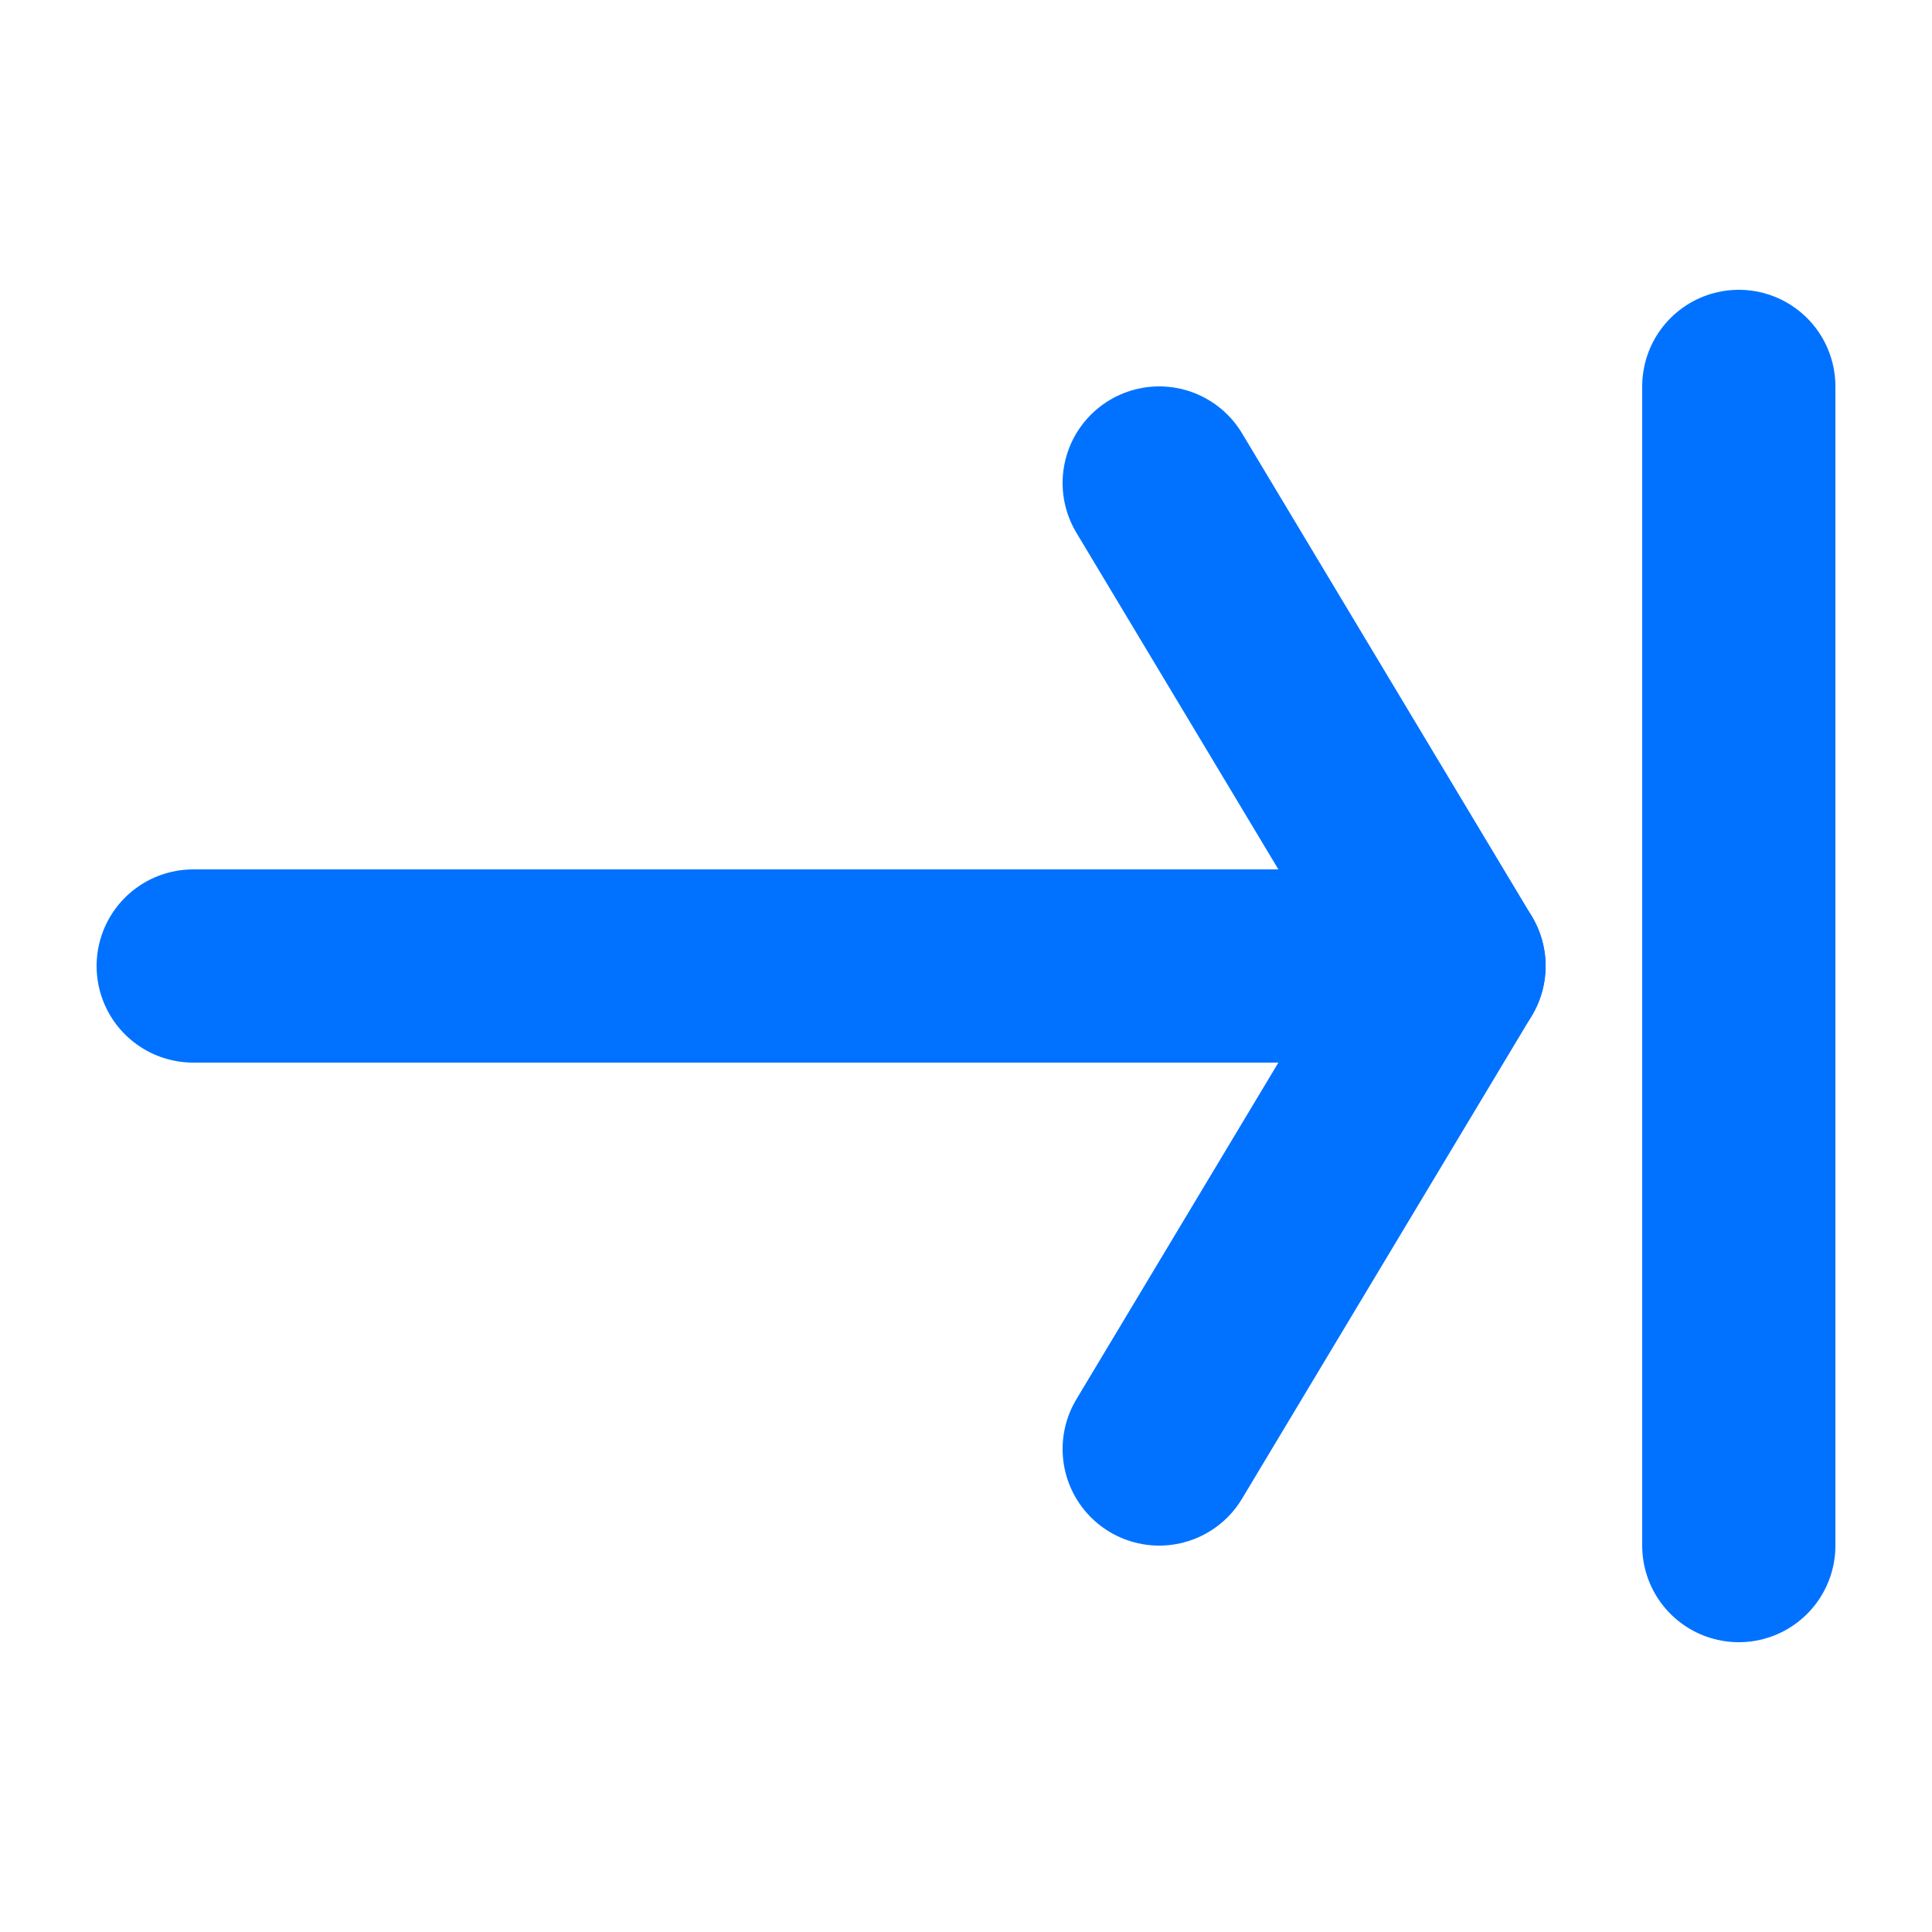
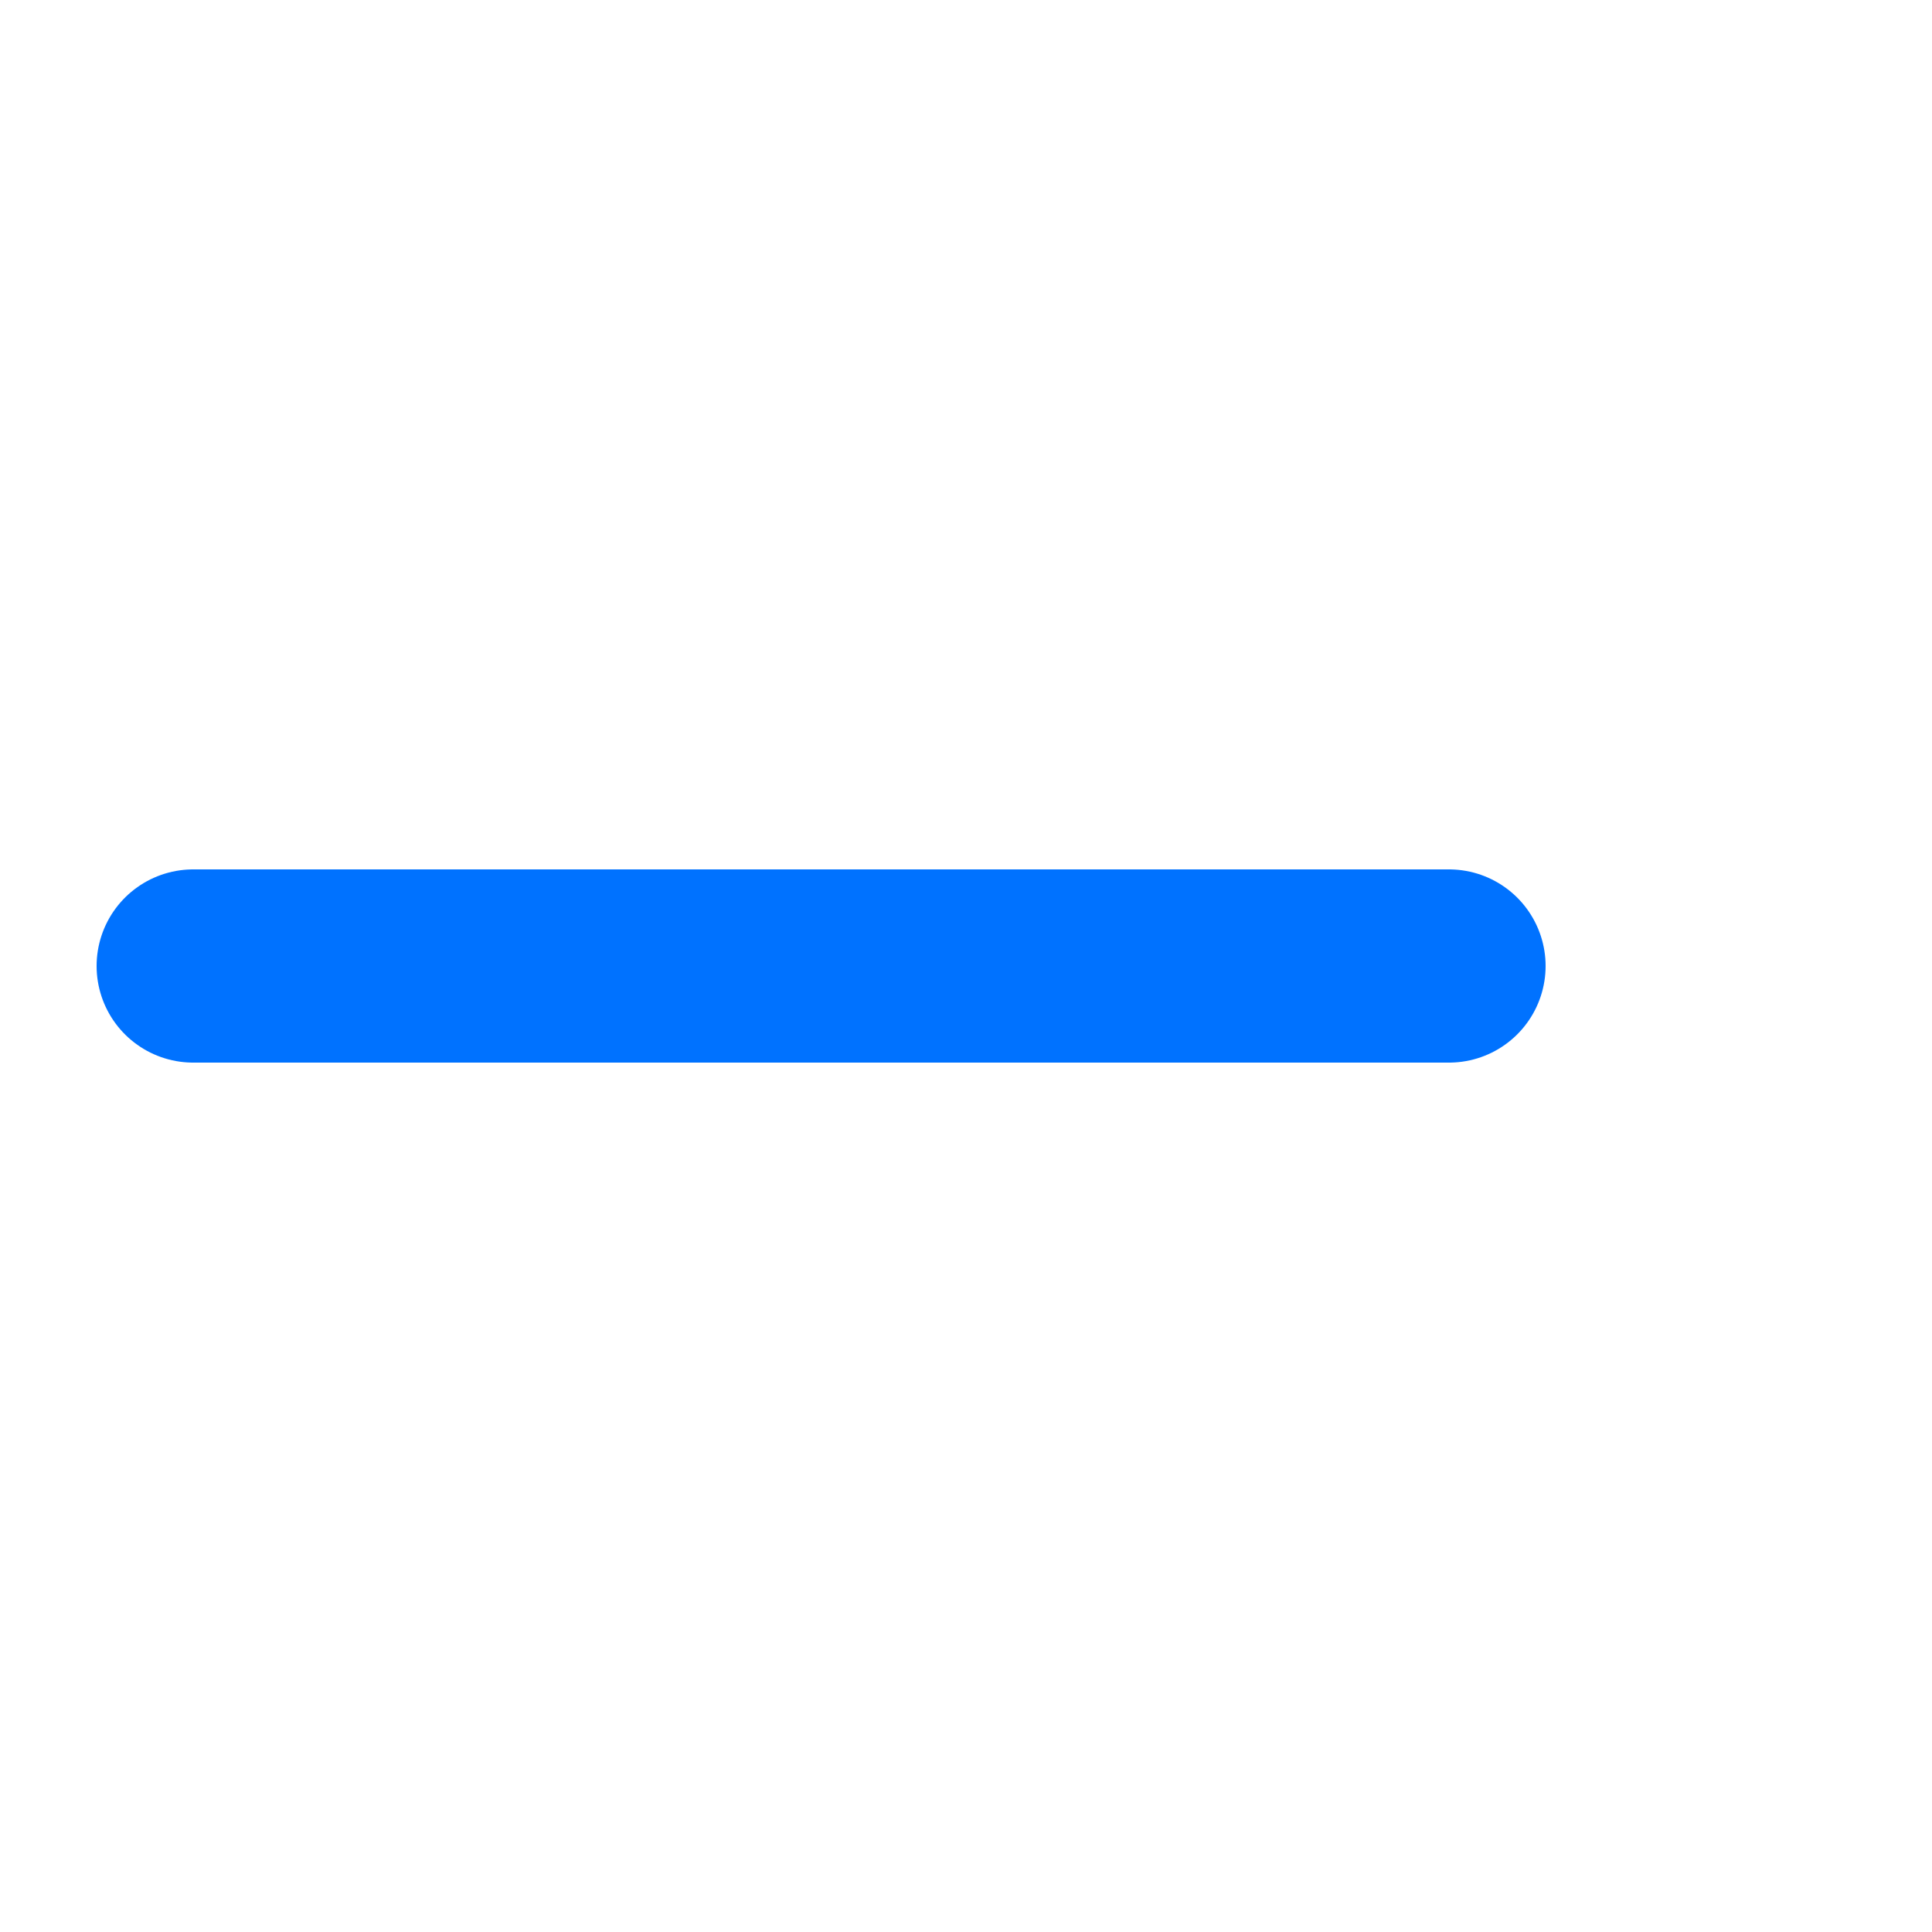
<svg xmlns="http://www.w3.org/2000/svg" viewBox="0 0 500 500">
  <g style="transform-box: fill-box; transform-origin: 50% 50%;" transform="matrix(1, 0, 0, 1, 0, 0)">
-     <path style="fill: none; stroke-linecap: round; stroke: rgb(0, 114, 255); stroke-width: 50px;" d="M 450 100 L 450 400" />
-     <path style="fill: none; stroke-linecap: round; stroke: rgb(0, 114, 255); stroke-linejoin: round; stroke-width: 50px;" d="M 300 125 L 375 250 L 300 375" />
    <path style="fill: none; stroke-linecap: round; stroke: rgb(0, 114, 255); stroke-linejoin: round; stroke-width: 50px;" d="M 375 250 L 50 250" />
  </g>
</svg>